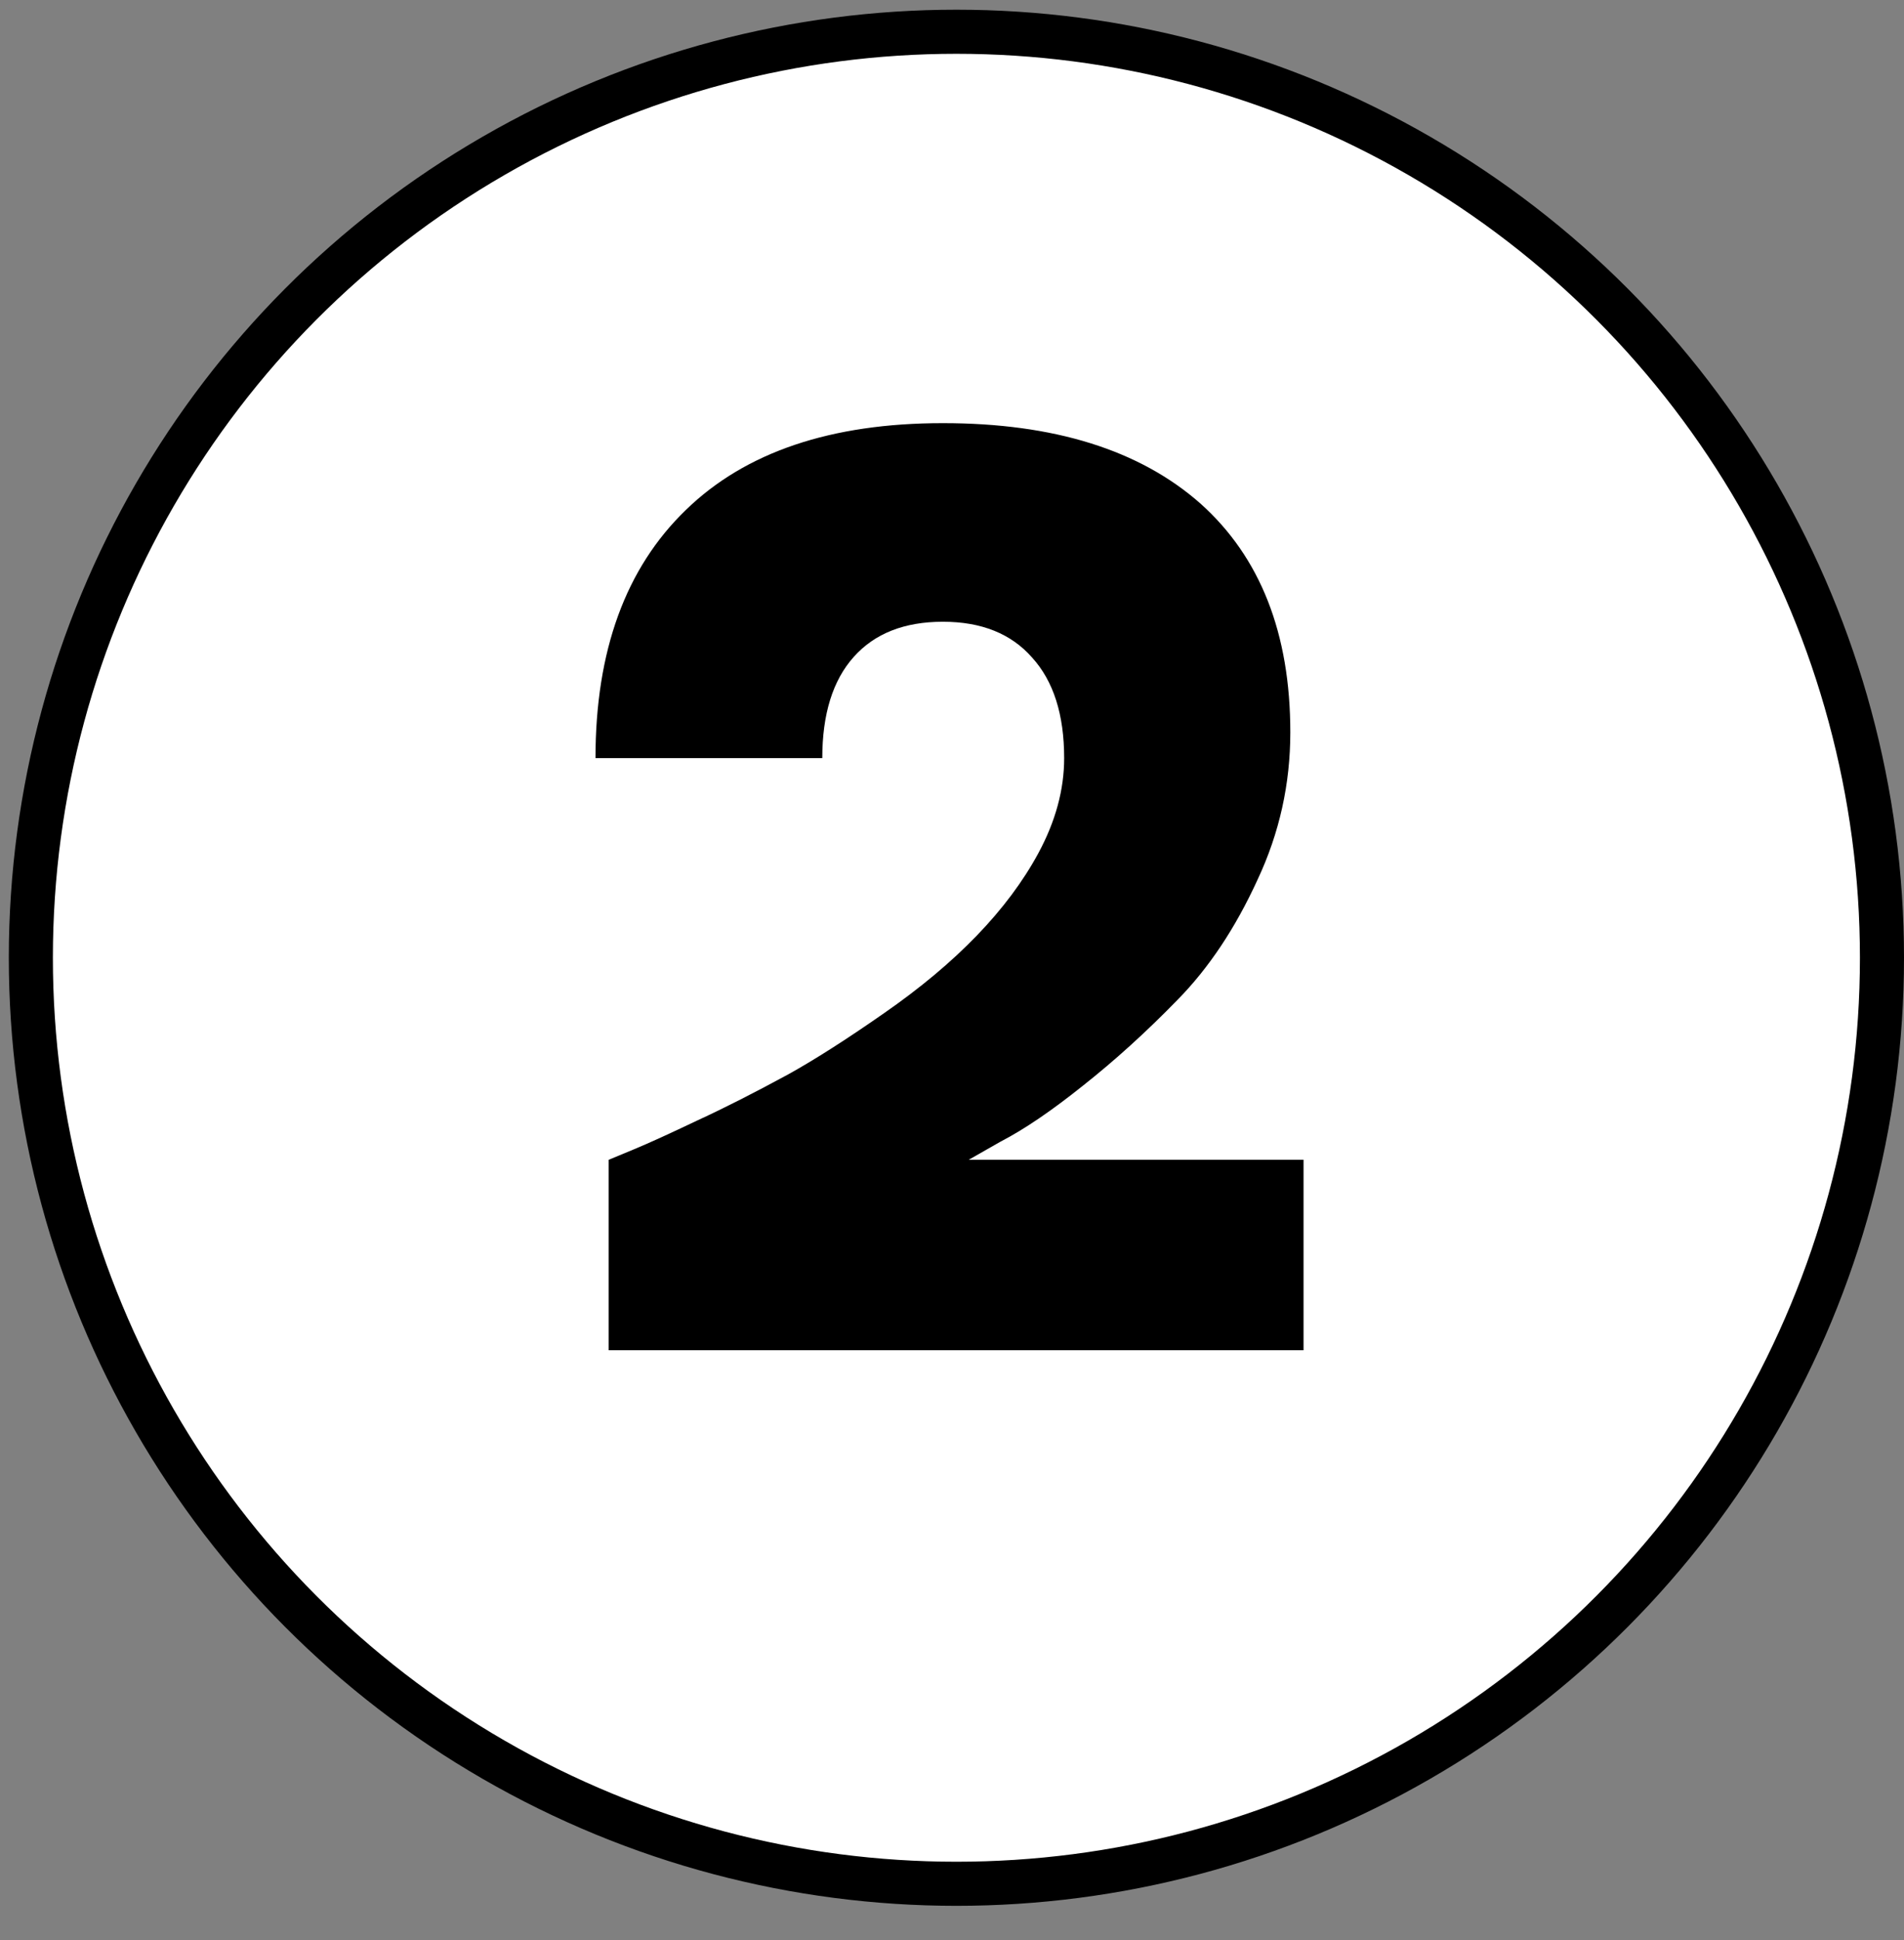
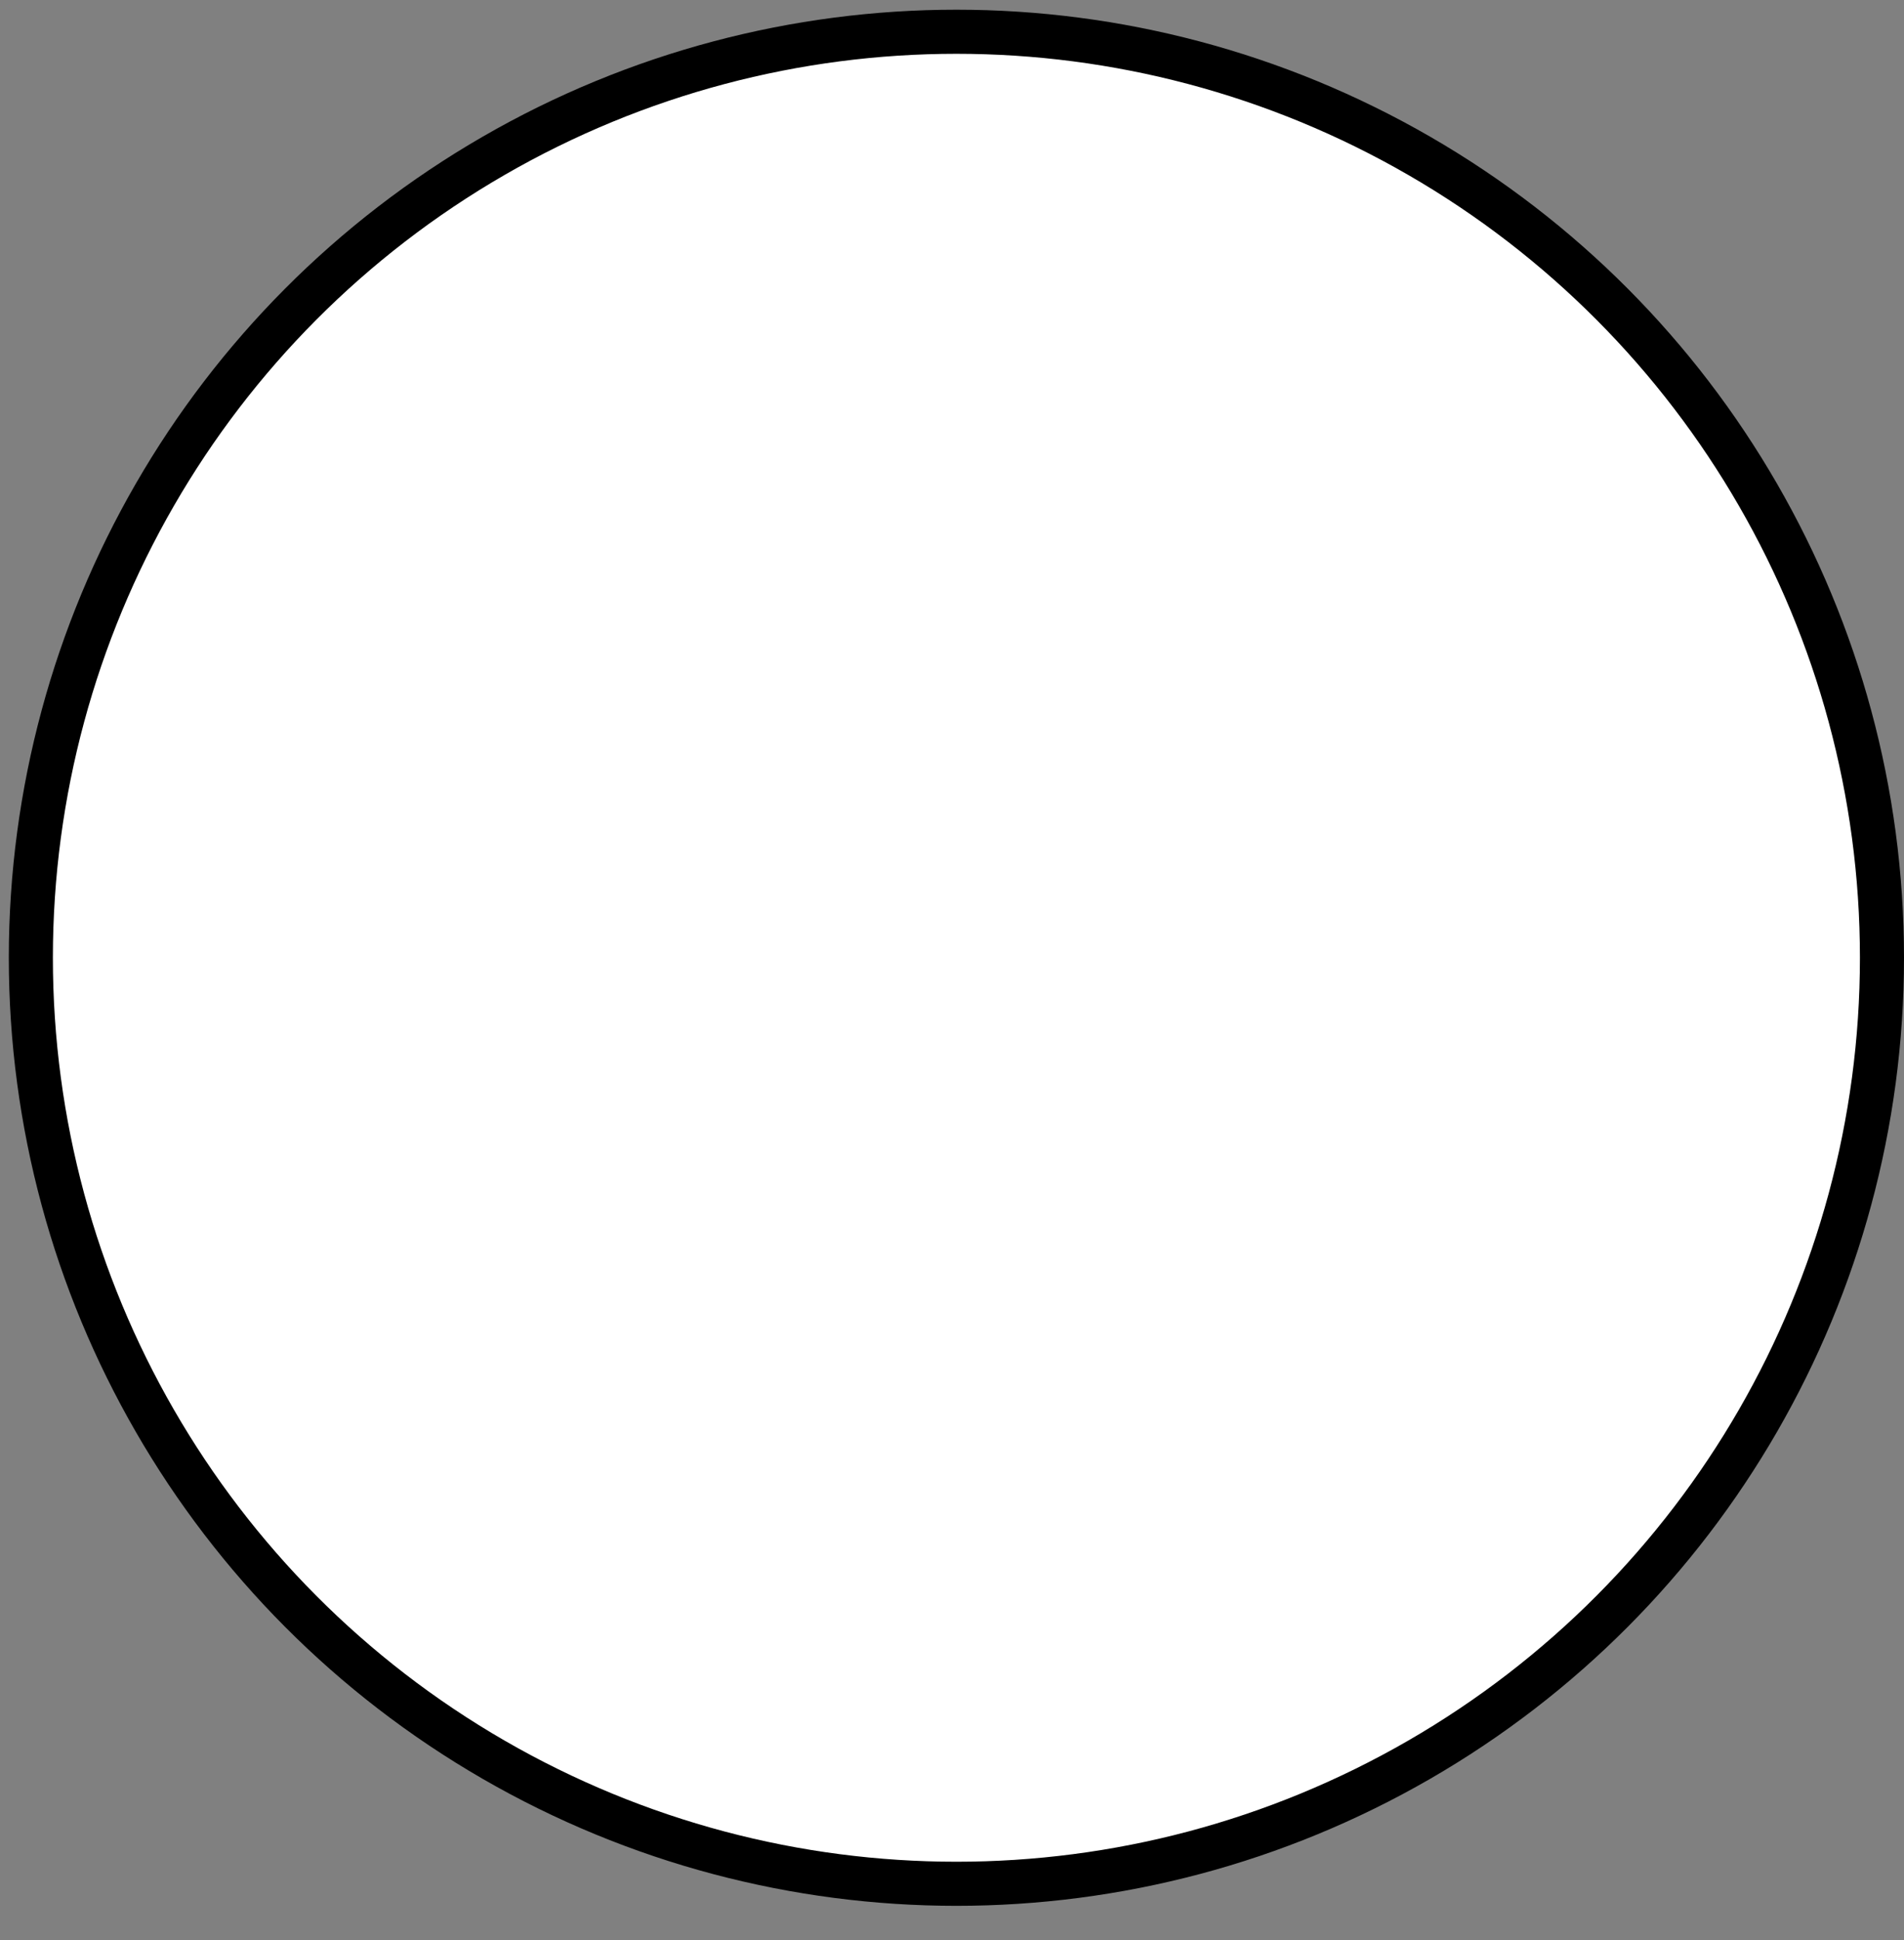
<svg xmlns="http://www.w3.org/2000/svg" width="54" height="55" viewBox="0 0 54 55" fill="none">
  <rect x="0" y="0" width="54" height="55" fill="#808080" stroke="none" />
  <circle cx="27.125" cy="27.15" r="26.25" fill="white" stroke="black" stroke-width="1.25" />
-   <path d="M28.381 32.36L27.473 32.877H36.97V38.275H17.263V32.877C17.489 32.782 17.733 32.681 17.994 32.574C18.422 32.396 19.021 32.122 19.794 31.754C20.542 31.41 21.397 30.976 22.359 30.453C23.108 30.038 24.01 29.462 25.067 28.725C27.122 27.3 28.584 25.785 29.451 24.182C29.938 23.279 30.181 22.382 30.181 21.491C30.181 20.256 29.878 19.306 29.272 18.64C28.678 17.963 27.835 17.625 26.742 17.625C25.649 17.625 24.806 17.957 24.212 18.623C23.618 19.288 23.321 20.244 23.321 21.491H16.889C16.889 18.45 17.744 16.104 19.455 14.453C21.142 12.814 23.571 11.995 26.742 11.995C29.89 11.995 32.325 12.755 34.047 14.275C35.746 15.796 36.595 17.957 36.595 20.761C36.595 22.222 36.287 23.611 35.669 24.93C35.039 26.308 34.279 27.448 33.388 28.351C32.509 29.254 31.618 30.061 30.716 30.774C29.825 31.487 29.047 32.016 28.381 32.36Z" fill="black" />
</svg>